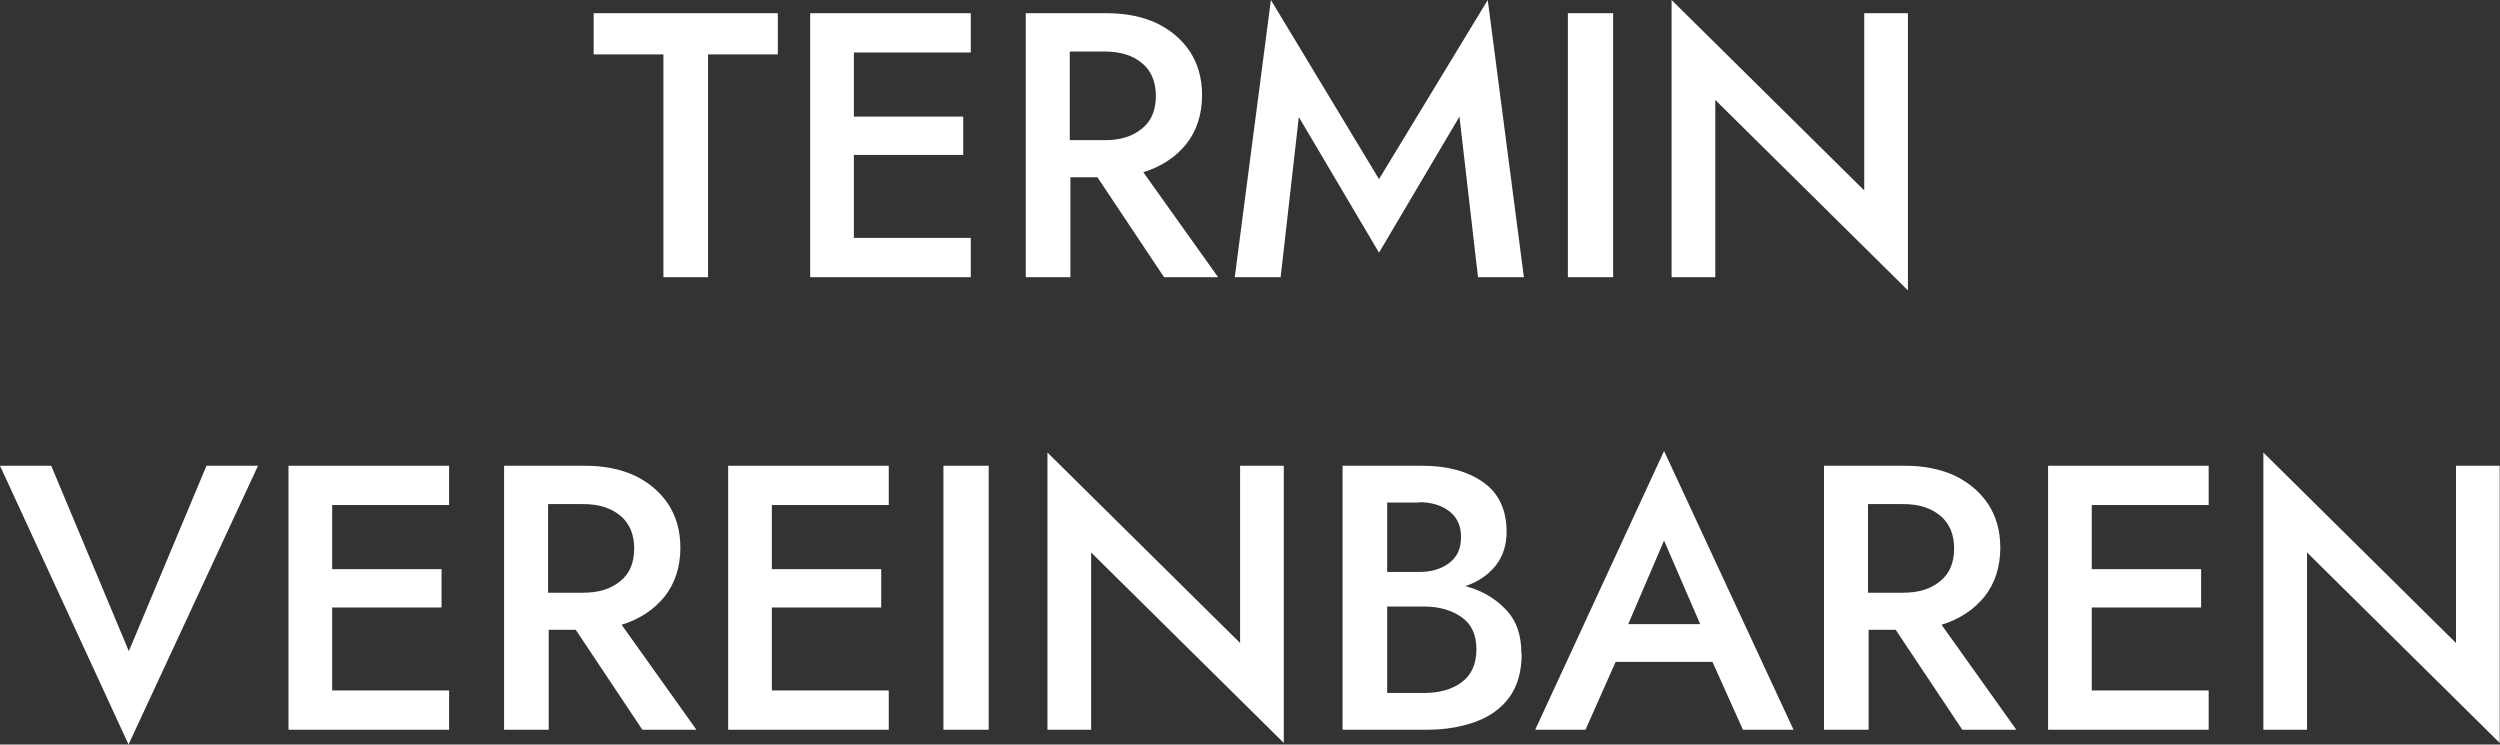
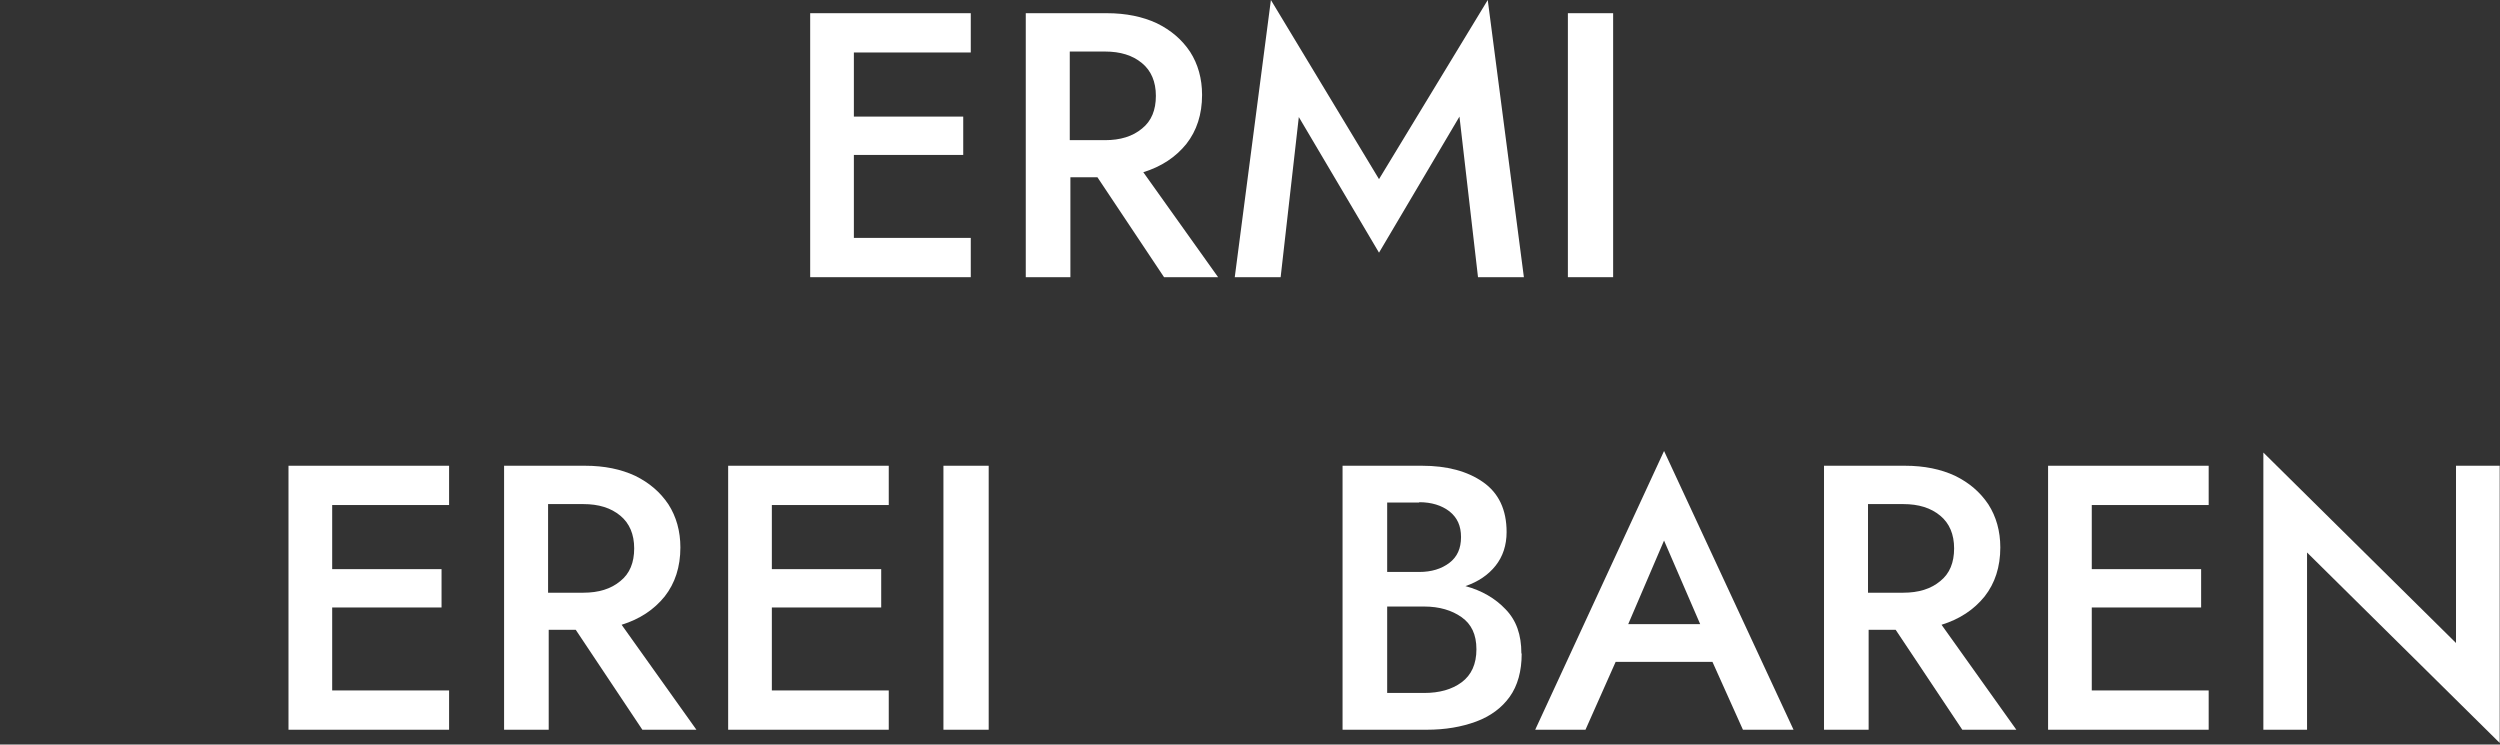
<svg xmlns="http://www.w3.org/2000/svg" id="Ebene_2" viewBox="0 0 79.55 23.69">
  <rect x="0" y="0" width="79.55" height="23.69" fill="#333333" stroke="none" />
  <defs>
    <style>.cls-1{fill:#fff;}</style>
  </defs>
  <g id="Ebene_1-2">
    <g>
-       <path class="cls-1" d="m18.89,1.73V.42h5.86v1.31h-2.22v7.09h-1.42V1.73h-2.22Z" />
      <path class="cls-1" d="m25.78.42h5.11v1.25h-3.72v2.04h3.48v1.22h-3.48v2.64h3.72v1.25h-5.11V.42Z" />
      <path class="cls-1" d="m32.63.42h2.59c.61,0,1.14.11,1.59.32.45.22.8.52,1.06.91.25.39.38.85.38,1.37,0,.62-.17,1.14-.5,1.56-.34.42-.79.72-1.37.9l2.38,3.34h-1.72l-2.12-3.18h-.86v3.18h-1.42V.42Zm2.53,1.22h-1.12v2.82h1.12c.49,0,.88-.12,1.18-.37.3-.24.44-.59.44-1.04s-.15-.8-.44-1.04c-.3-.25-.69-.37-1.18-.37Z" />
      <path class="cls-1" d="m41.33,3.71l-.58,5.11h-1.46l1.15-8.82,3.44,5.7,3.46-5.7,1.15,8.82h-1.46l-.59-5.11-2.56,4.33-2.56-4.33Z" />
      <path class="cls-1" d="m49.89.42h1.44v8.4h-1.44V.42Z" />
-       <path class="cls-1" d="m59.32.42h1.39v8.82l-6.13-6.06v5.64h-1.39V0l6.13,6.06V.42Z" />
-       <path class="cls-1" d="m4.1,20.72l2.47-5.9h1.64l-4.12,8.87L0,14.82h1.63l2.47,5.9Z" />
      <path class="cls-1" d="m9.18,14.82h5.11v1.25h-3.72v2.04h3.48v1.22h-3.48v2.64h3.72v1.25h-5.11v-8.4Z" />
      <path class="cls-1" d="m16.03,14.82h2.59c.61,0,1.14.11,1.59.32.45.22.8.52,1.06.91.25.39.38.85.38,1.37,0,.62-.17,1.14-.5,1.56-.34.42-.79.72-1.37.9l2.38,3.34h-1.72l-2.12-3.18h-.86v3.18h-1.42v-8.4Zm2.53,1.22h-1.12v2.82h1.12c.49,0,.88-.12,1.18-.37.3-.24.44-.59.44-1.04s-.15-.8-.44-1.04c-.3-.25-.69-.37-1.18-.37Z" />
      <path class="cls-1" d="m23.17,14.82h5.11v1.25h-3.72v2.04h3.48v1.22h-3.48v2.64h3.72v1.25h-5.11v-8.4Z" />
      <path class="cls-1" d="m30.02,14.82h1.44v8.4h-1.44v-8.4Z" />
-       <path class="cls-1" d="m39.46,14.82h1.39v8.82l-6.13-6.06v5.64h-1.39v-8.82l6.13,6.06v-5.64Z" />
      <path class="cls-1" d="m48.42,20.8c0,.56-.13,1.02-.38,1.37s-.61.62-1.07.79c-.46.17-.98.26-1.57.26h-2.68v-8.4h2.53c.79,0,1.44.17,1.94.52s.75.88.75,1.59c0,.42-.12.78-.35,1.07-.23.29-.55.51-.96.65.52.14.95.39,1.28.74.34.35.5.81.5,1.4Zm-3.26-4.81h-1.02v2.21h1.02c.39,0,.71-.1.96-.29s.37-.46.37-.82-.12-.62-.37-.82c-.25-.19-.57-.29-.96-.29Zm-1.02,6.06h1.18c.48,0,.88-.11,1.19-.34s.47-.58.47-1.05-.16-.8-.47-1.02-.71-.34-1.19-.34h-1.18v2.75Z" />
      <path class="cls-1" d="m55.46,23.22l-.97-2.16h-3.08l-.96,2.16h-1.6l4.1-8.87,4.12,8.87h-1.61Zm-2.51-6.02l-1.14,2.66h2.29l-1.15-2.66Z" />
      <path class="cls-1" d="m58.03,14.82h2.59c.61,0,1.14.11,1.59.32.45.22.8.52,1.06.91.25.39.38.85.38,1.37,0,.62-.17,1.14-.5,1.56-.34.42-.79.72-1.37.9l2.38,3.34h-1.72l-2.12-3.18h-.86v3.18h-1.42v-8.4Zm2.53,1.22h-1.12v2.82h1.12c.49,0,.88-.12,1.18-.37.3-.24.44-.59.44-1.04s-.15-.8-.44-1.04c-.3-.25-.69-.37-1.18-.37Z" />
      <path class="cls-1" d="m65.17,14.82h5.11v1.25h-3.72v2.04h3.48v1.22h-3.48v2.64h3.72v1.25h-5.11v-8.4Z" />
      <path class="cls-1" d="m78.15,14.82h1.39v8.82l-6.13-6.06v5.64h-1.39v-8.82l6.13,6.06v-5.64Z" />
    </g>
  </g>
</svg>